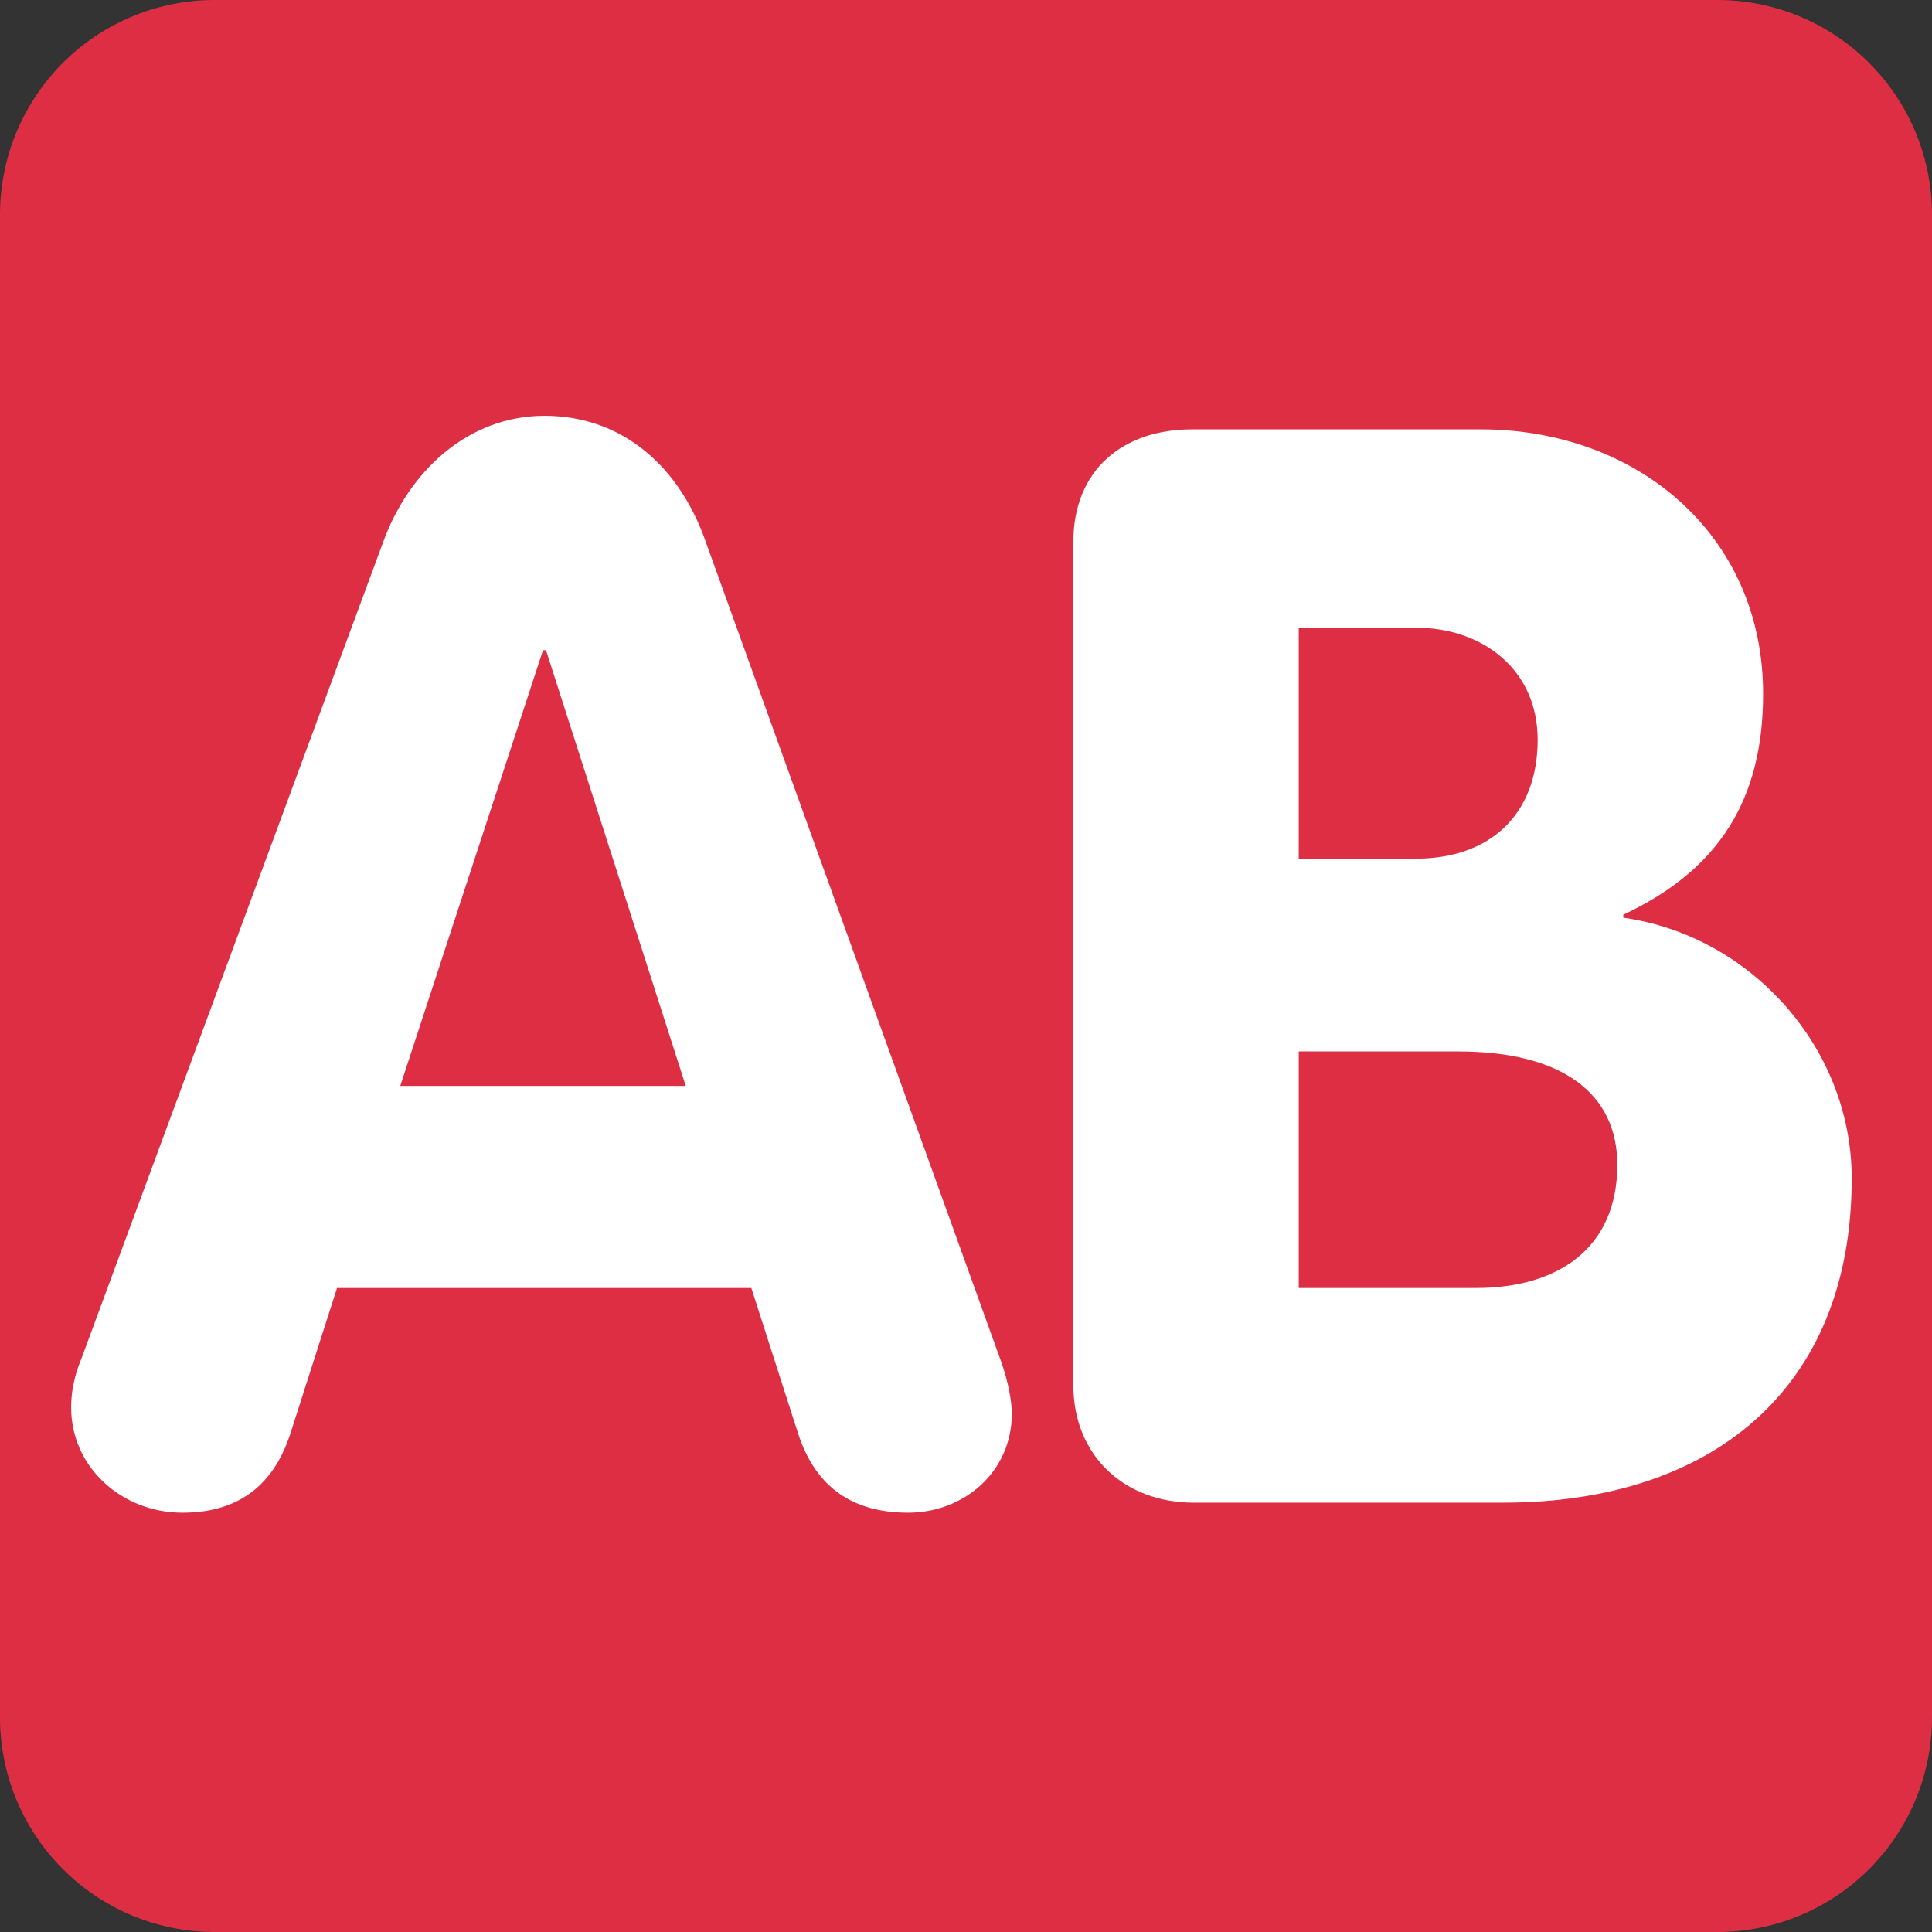
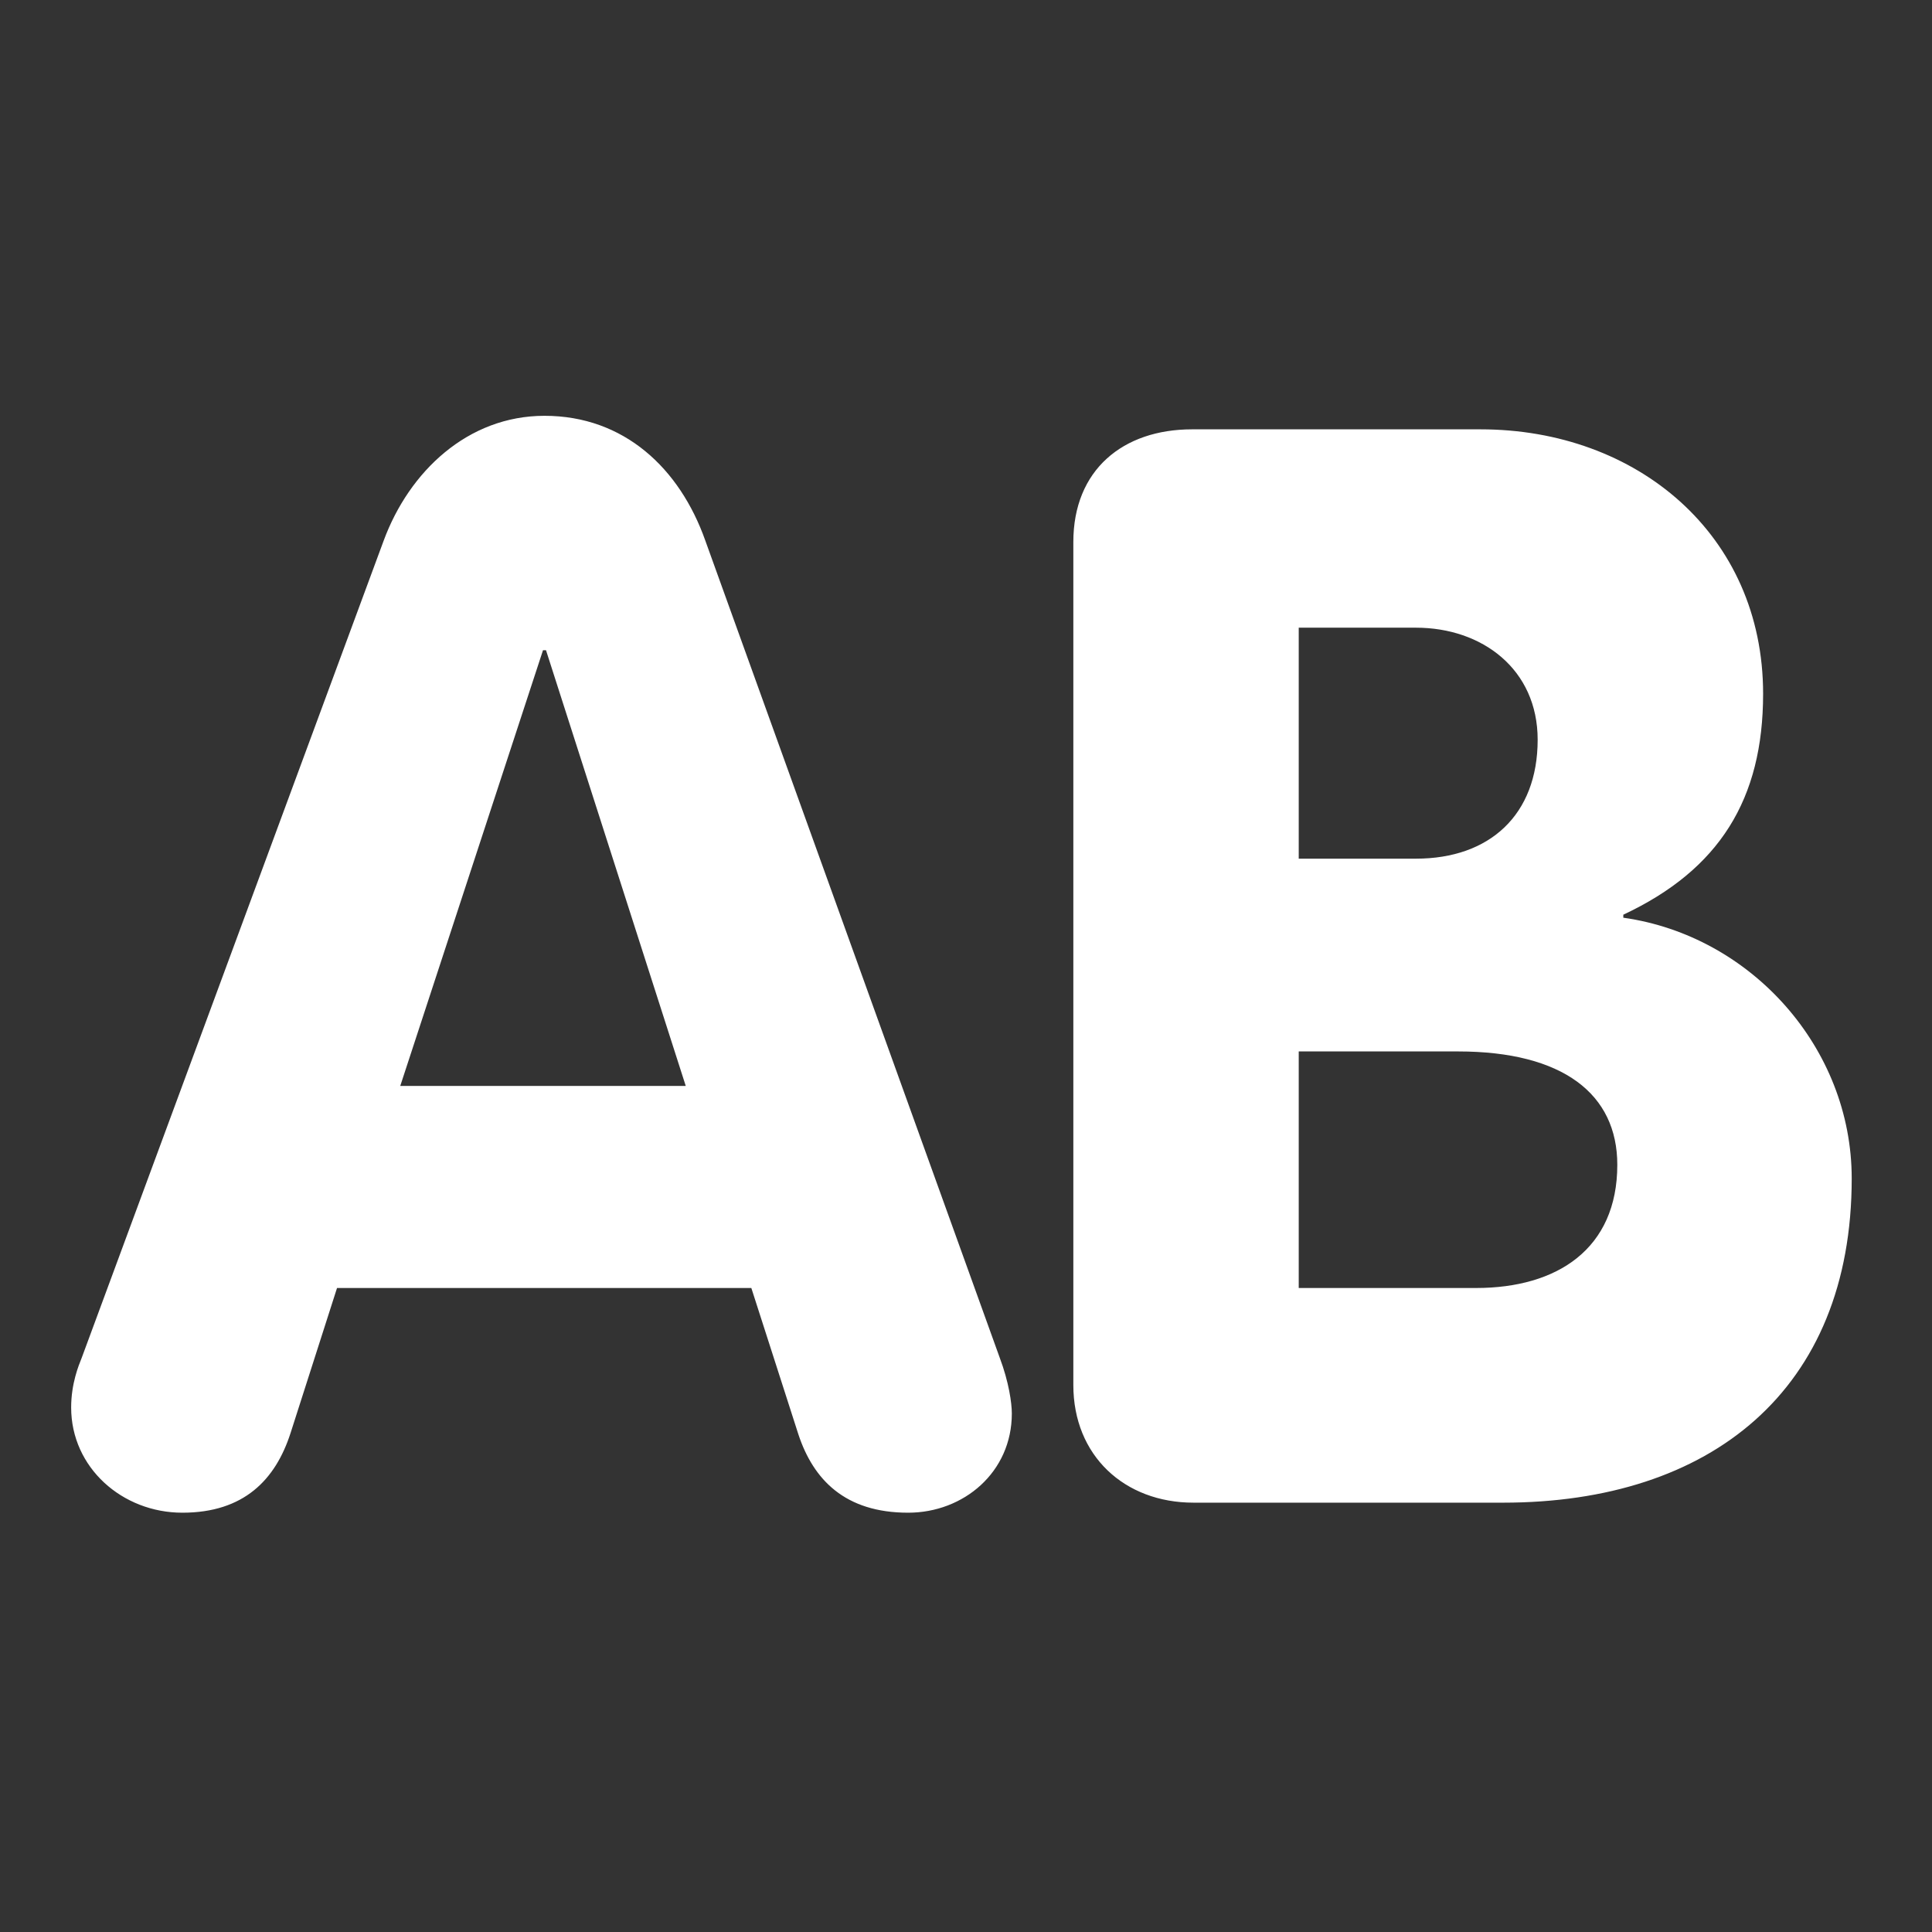
<svg xmlns="http://www.w3.org/2000/svg" width="800px" height="800px" viewBox="0 0 36 36" aria-hidden="true" role="img" class="iconify iconify--twemoji" preserveAspectRatio="xMidYMid meet">
  <rect x="0" y="0" width="36" height="36" fill="#333333" stroke="none" />
-   <path fill="#DD2E44" d="M36 32a4 4 0 0 1-4 4H4a4 4 0 0 1-4-4V4a4 4 0 0 1 4-4h28a4 4 0 0 1 4 4v28z" />
  <path fill="#FFF" d="M7.15 10.072c.476-1.288 1.567-2.324 2.996-2.324c1.483 0 2.52.979 2.996 2.324l5.488 15.231c.168.448.224.84.224 1.036c0 1.092-.896 1.848-1.932 1.848c-1.177 0-1.765-.616-2.044-1.456L14 24H6.28l-.866 2.703c-.28.868-.868 1.484-2.016 1.484c-1.12 0-2.072-.84-2.072-1.96c0-.448.14-.784.196-.924L7.15 10.072zm.308 10.163h5.32l-2.604-8.119h-.056l-2.66 8.119zM20 10.1c0-1.344.924-2.1 2.212-2.1h5.376c2.912 0 5.265 1.96 5.265 4.928c0 1.96-.812 3.276-2.605 4.116v.056c2.38.336 4.256 2.424 4.256 4.859c0 3.948-2.632 6.041-6.496 6.041H22.24c-1.288 0-2.24-.876-2.24-2.192V10.1zm4.2 5.9h2.184c1.372 0 2.268-.815 2.268-2.216c0-1.315-1.036-2.088-2.268-2.088H24.2V16zm0 8h3.304c1.513 0 2.632-.729 2.632-2.296c0-1.315-1.008-2.112-2.968-2.112H24.2V24z" />
</svg>